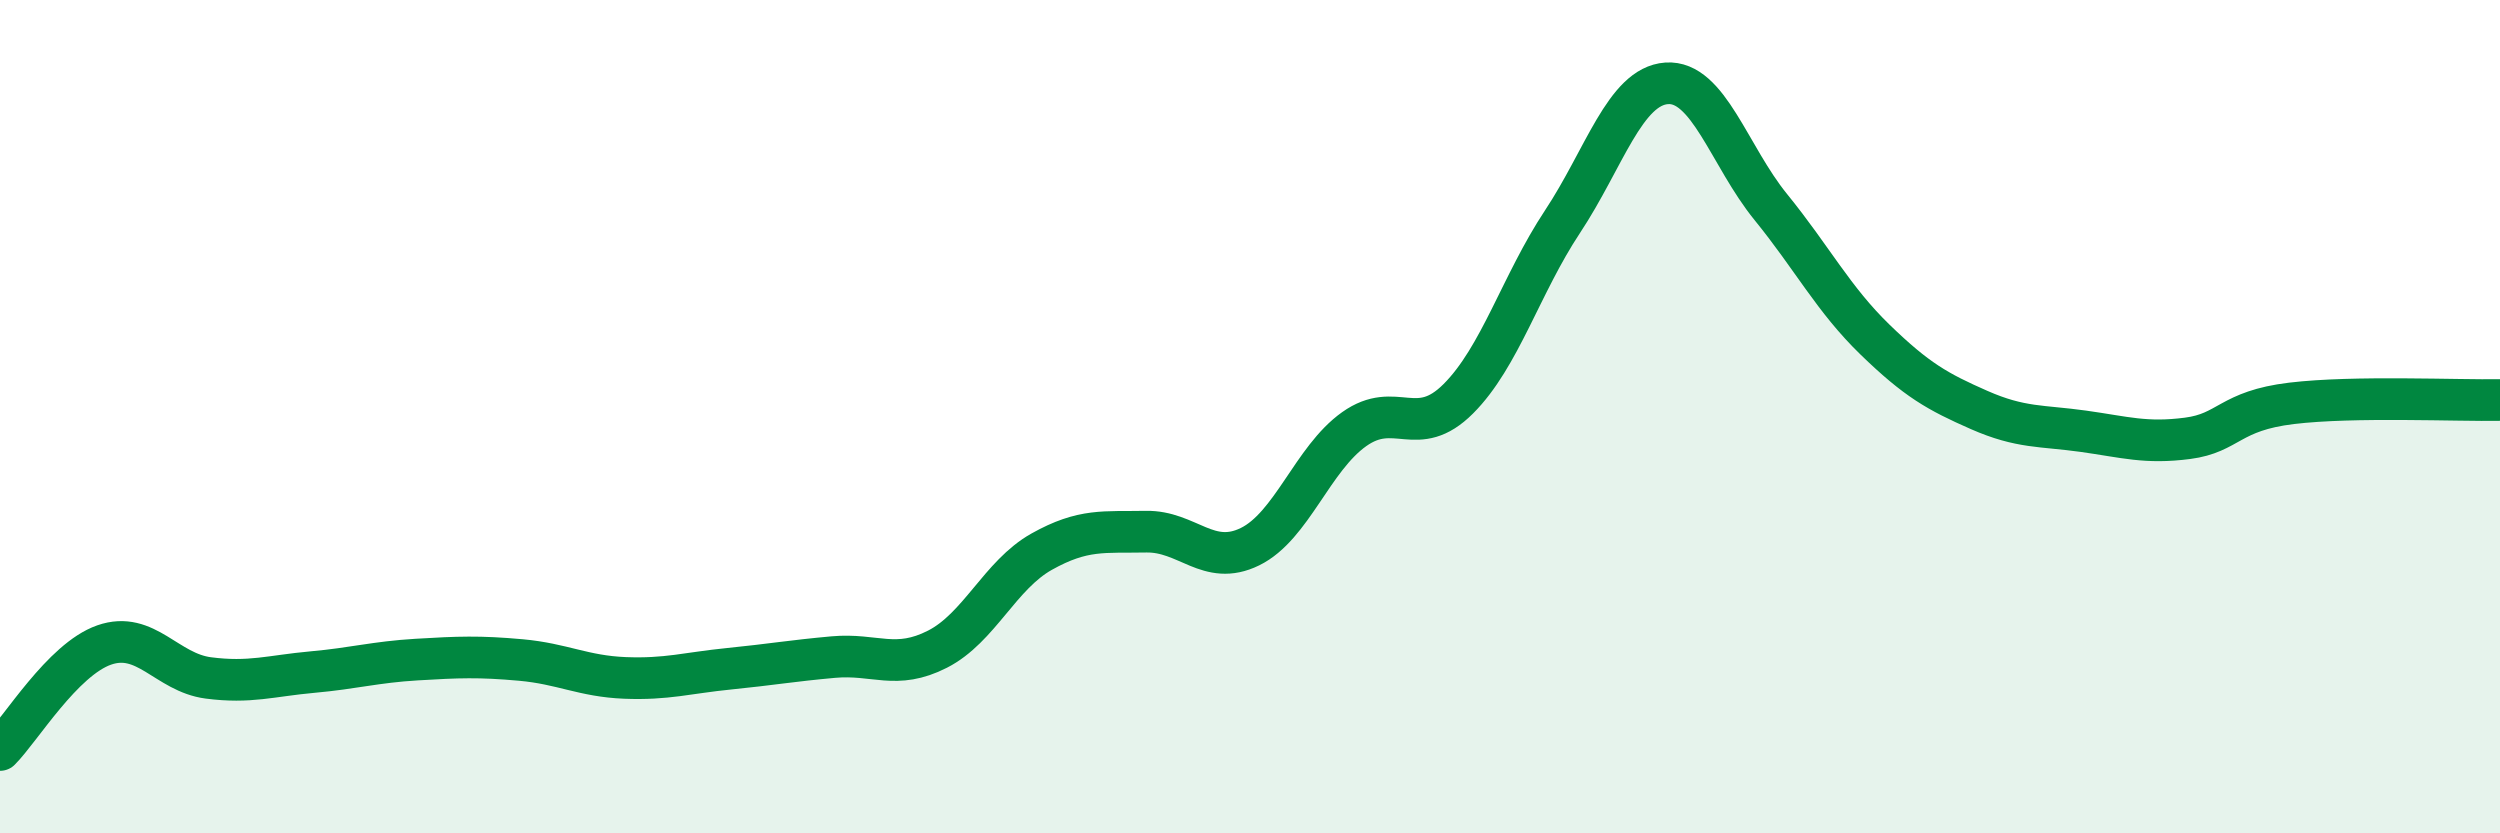
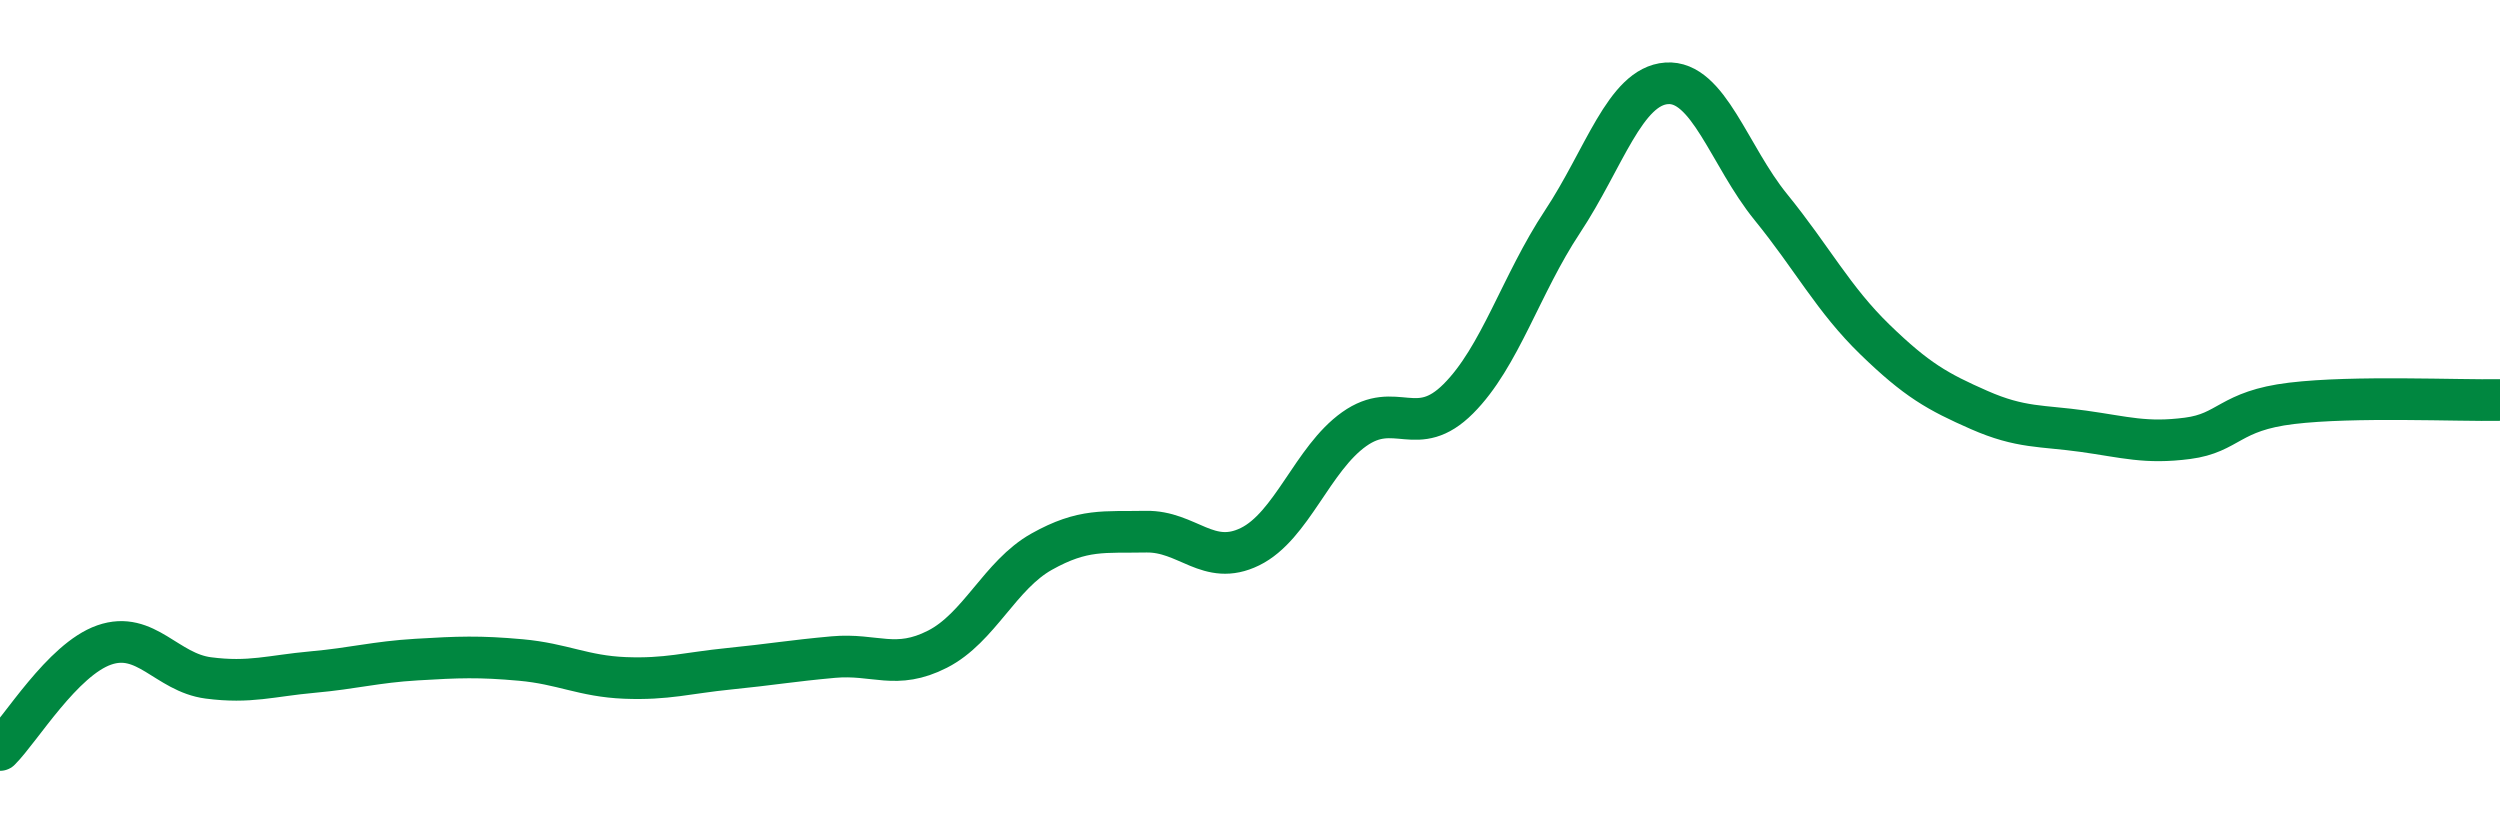
<svg xmlns="http://www.w3.org/2000/svg" width="60" height="20" viewBox="0 0 60 20">
-   <path d="M 0,18 C 0.5,17.5 1.5,15.83 2.5,15.48 C 3.5,15.13 4,16.14 5,16.27 C 6,16.4 6.5,16.22 7.5,16.13 C 8.5,16.04 9,15.89 10,15.83 C 11,15.77 11.5,15.75 12.5,15.84 C 13.5,15.93 14,16.23 15,16.27 C 16,16.31 16.5,16.15 17.5,16.05 C 18.5,15.95 19,15.86 20,15.77 C 21,15.68 21.5,16.09 22.5,15.58 C 23.5,15.07 24,13.8 25,13.24 C 26,12.68 26.5,12.78 27.5,12.76 C 28.5,12.74 29,13.61 30,13.12 C 31,12.63 31.5,11.01 32.5,10.3 C 33.5,9.59 34,10.57 35,9.57 C 36,8.57 36.5,6.83 37.5,5.32 C 38.5,3.81 39,2.07 40,2 C 41,1.93 41.5,3.74 42.5,4.97 C 43.5,6.2 44,7.18 45,8.15 C 46,9.12 46.5,9.4 47.5,9.84 C 48.5,10.28 49,10.21 50,10.35 C 51,10.49 51.5,10.65 52.5,10.52 C 53.5,10.39 53.5,9.86 55,9.68 C 56.5,9.5 59,9.62 60,9.6L60 20L0 20Z" fill="#008740" opacity="0.1" stroke-linecap="round" stroke-linejoin="round" />
  <path d="M 0,18 C 0.5,17.5 1.5,15.83 2.5,15.48 C 3.5,15.13 4,16.14 5,16.27 C 6,16.4 6.5,16.22 7.5,16.13 C 8.5,16.04 9,15.89 10,15.83 C 11,15.77 11.5,15.75 12.5,15.84 C 13.5,15.93 14,16.23 15,16.27 C 16,16.31 16.5,16.15 17.5,16.05 C 18.5,15.95 19,15.86 20,15.77 C 21,15.68 21.5,16.09 22.5,15.58 C 23.5,15.07 24,13.8 25,13.24 C 26,12.68 26.5,12.78 27.5,12.76 C 28.5,12.74 29,13.61 30,13.12 C 31,12.63 31.5,11.01 32.5,10.3 C 33.5,9.59 34,10.57 35,9.57 C 36,8.57 36.5,6.83 37.5,5.32 C 38.5,3.81 39,2.07 40,2 C 41,1.93 41.5,3.74 42.5,4.97 C 43.5,6.2 44,7.18 45,8.15 C 46,9.12 46.5,9.4 47.5,9.84 C 48.5,10.28 49,10.21 50,10.35 C 51,10.49 51.5,10.65 52.5,10.52 C 53.5,10.39 53.5,9.86 55,9.68 C 56.5,9.5 59,9.62 60,9.6" stroke="#008740" stroke-width="1" fill="none" stroke-linecap="round" stroke-linejoin="round" />
</svg>